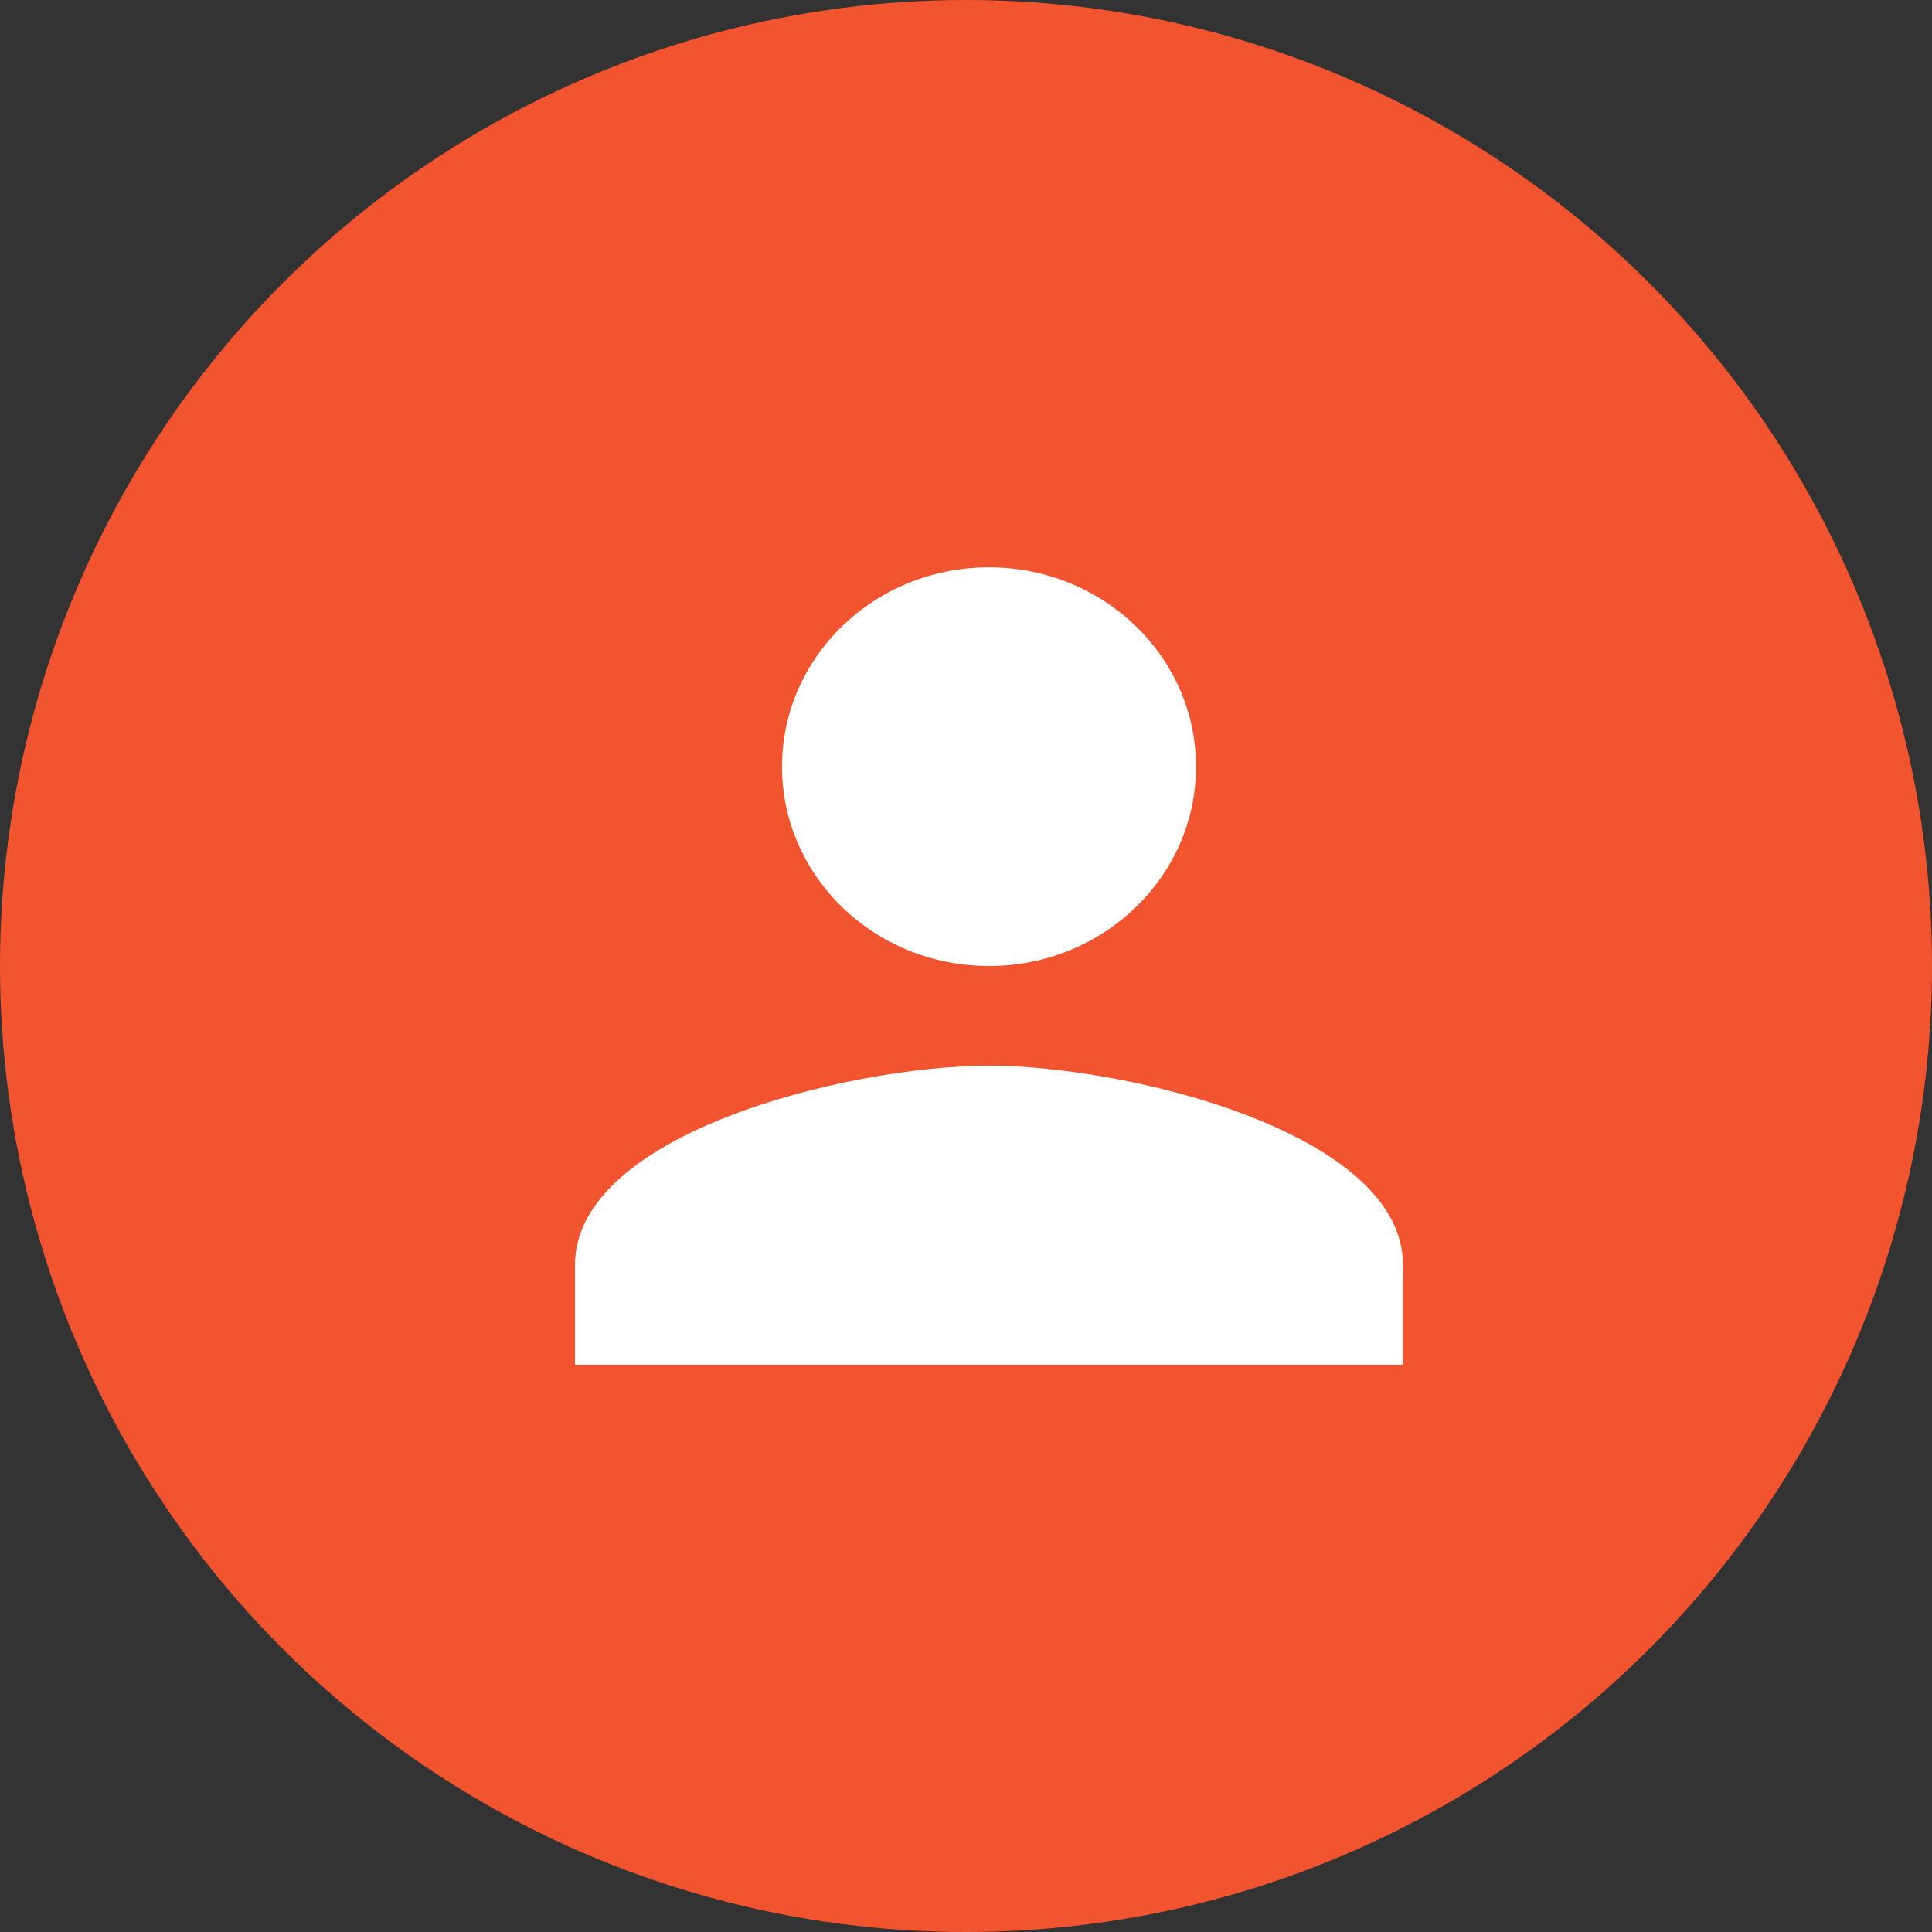
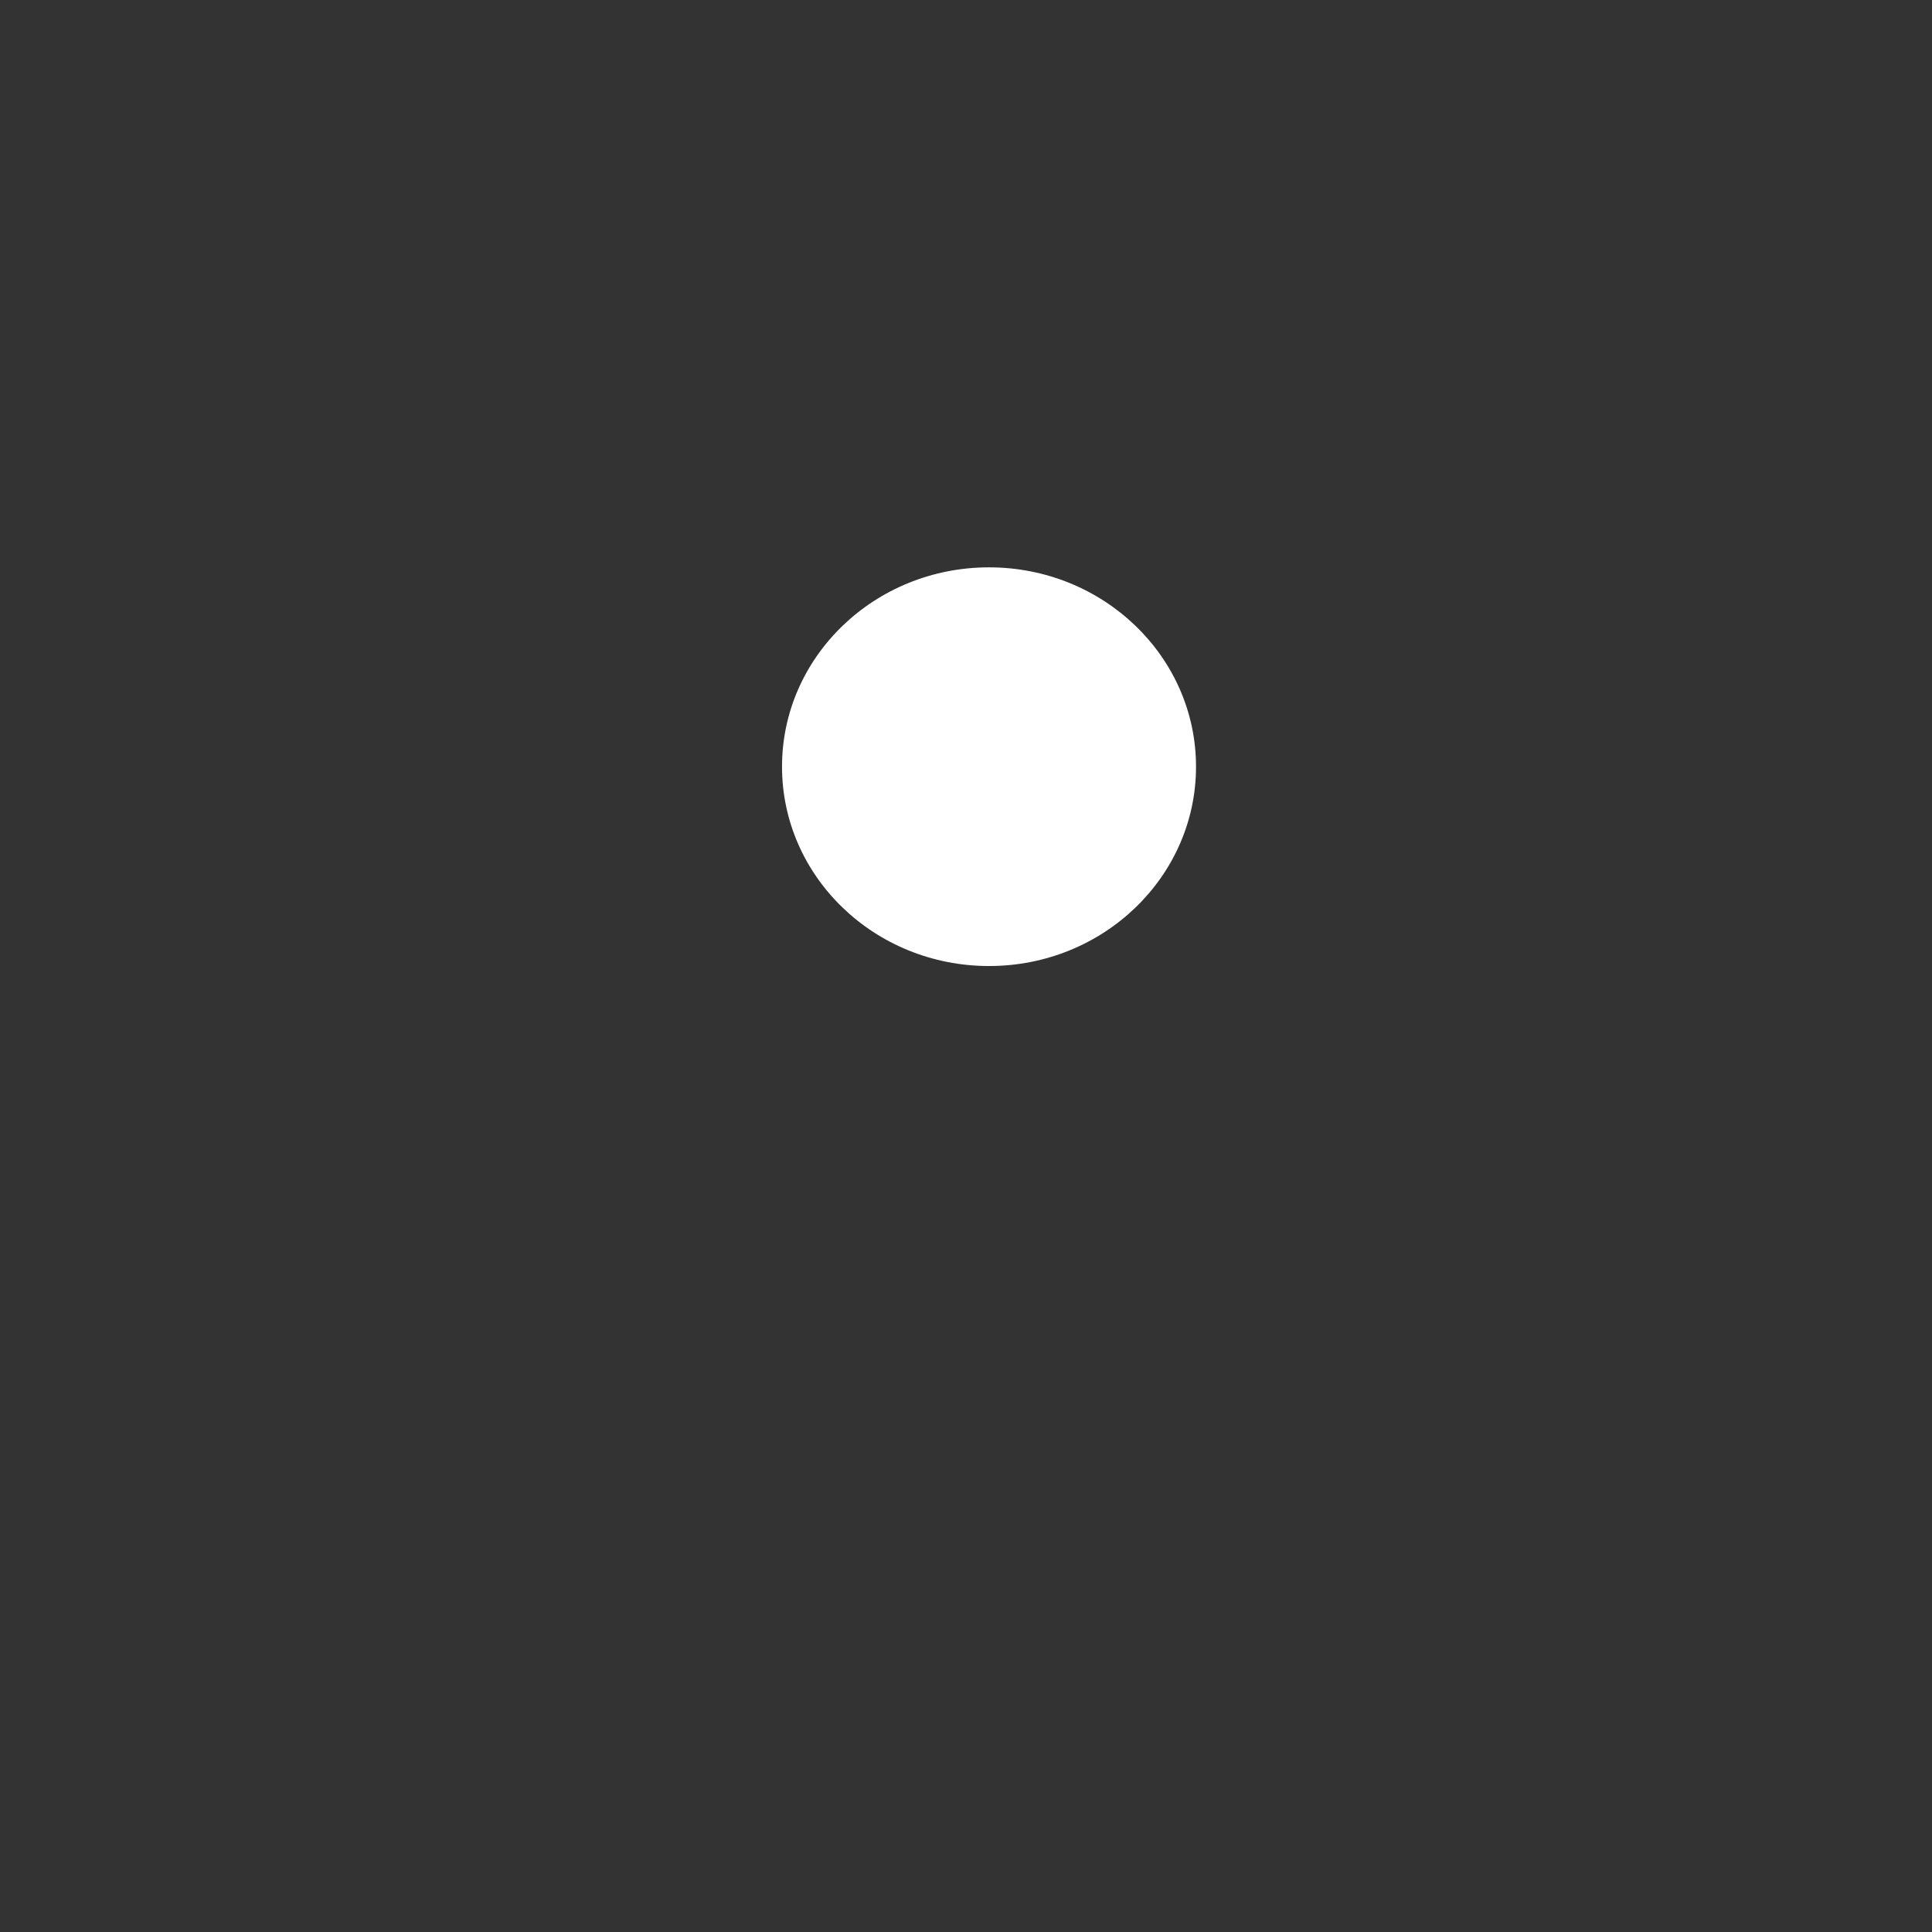
<svg xmlns="http://www.w3.org/2000/svg" width="70" height="70" viewBox="0 0 70 70" fill="none">
  <rect x="0" y="0" width="70" height="70" fill="#333333" stroke="none" />
-   <circle cx="35" cy="35" r="35" fill="#F25430" />
  <path d="M35.834 35.001C39.976 35.001 43.334 31.767 43.334 27.778C43.334 23.79 39.976 20.556 35.834 20.556C31.691 20.556 28.334 23.79 28.334 27.778C28.334 31.767 31.691 35.001 35.834 35.001Z" fill="white" />
-   <path d="M35.833 38.612C30.827 38.612 20.833 41.031 20.833 45.834V49.445H50.833V45.834C50.833 41.031 40.84 38.612 35.833 38.612Z" fill="white" />
</svg>